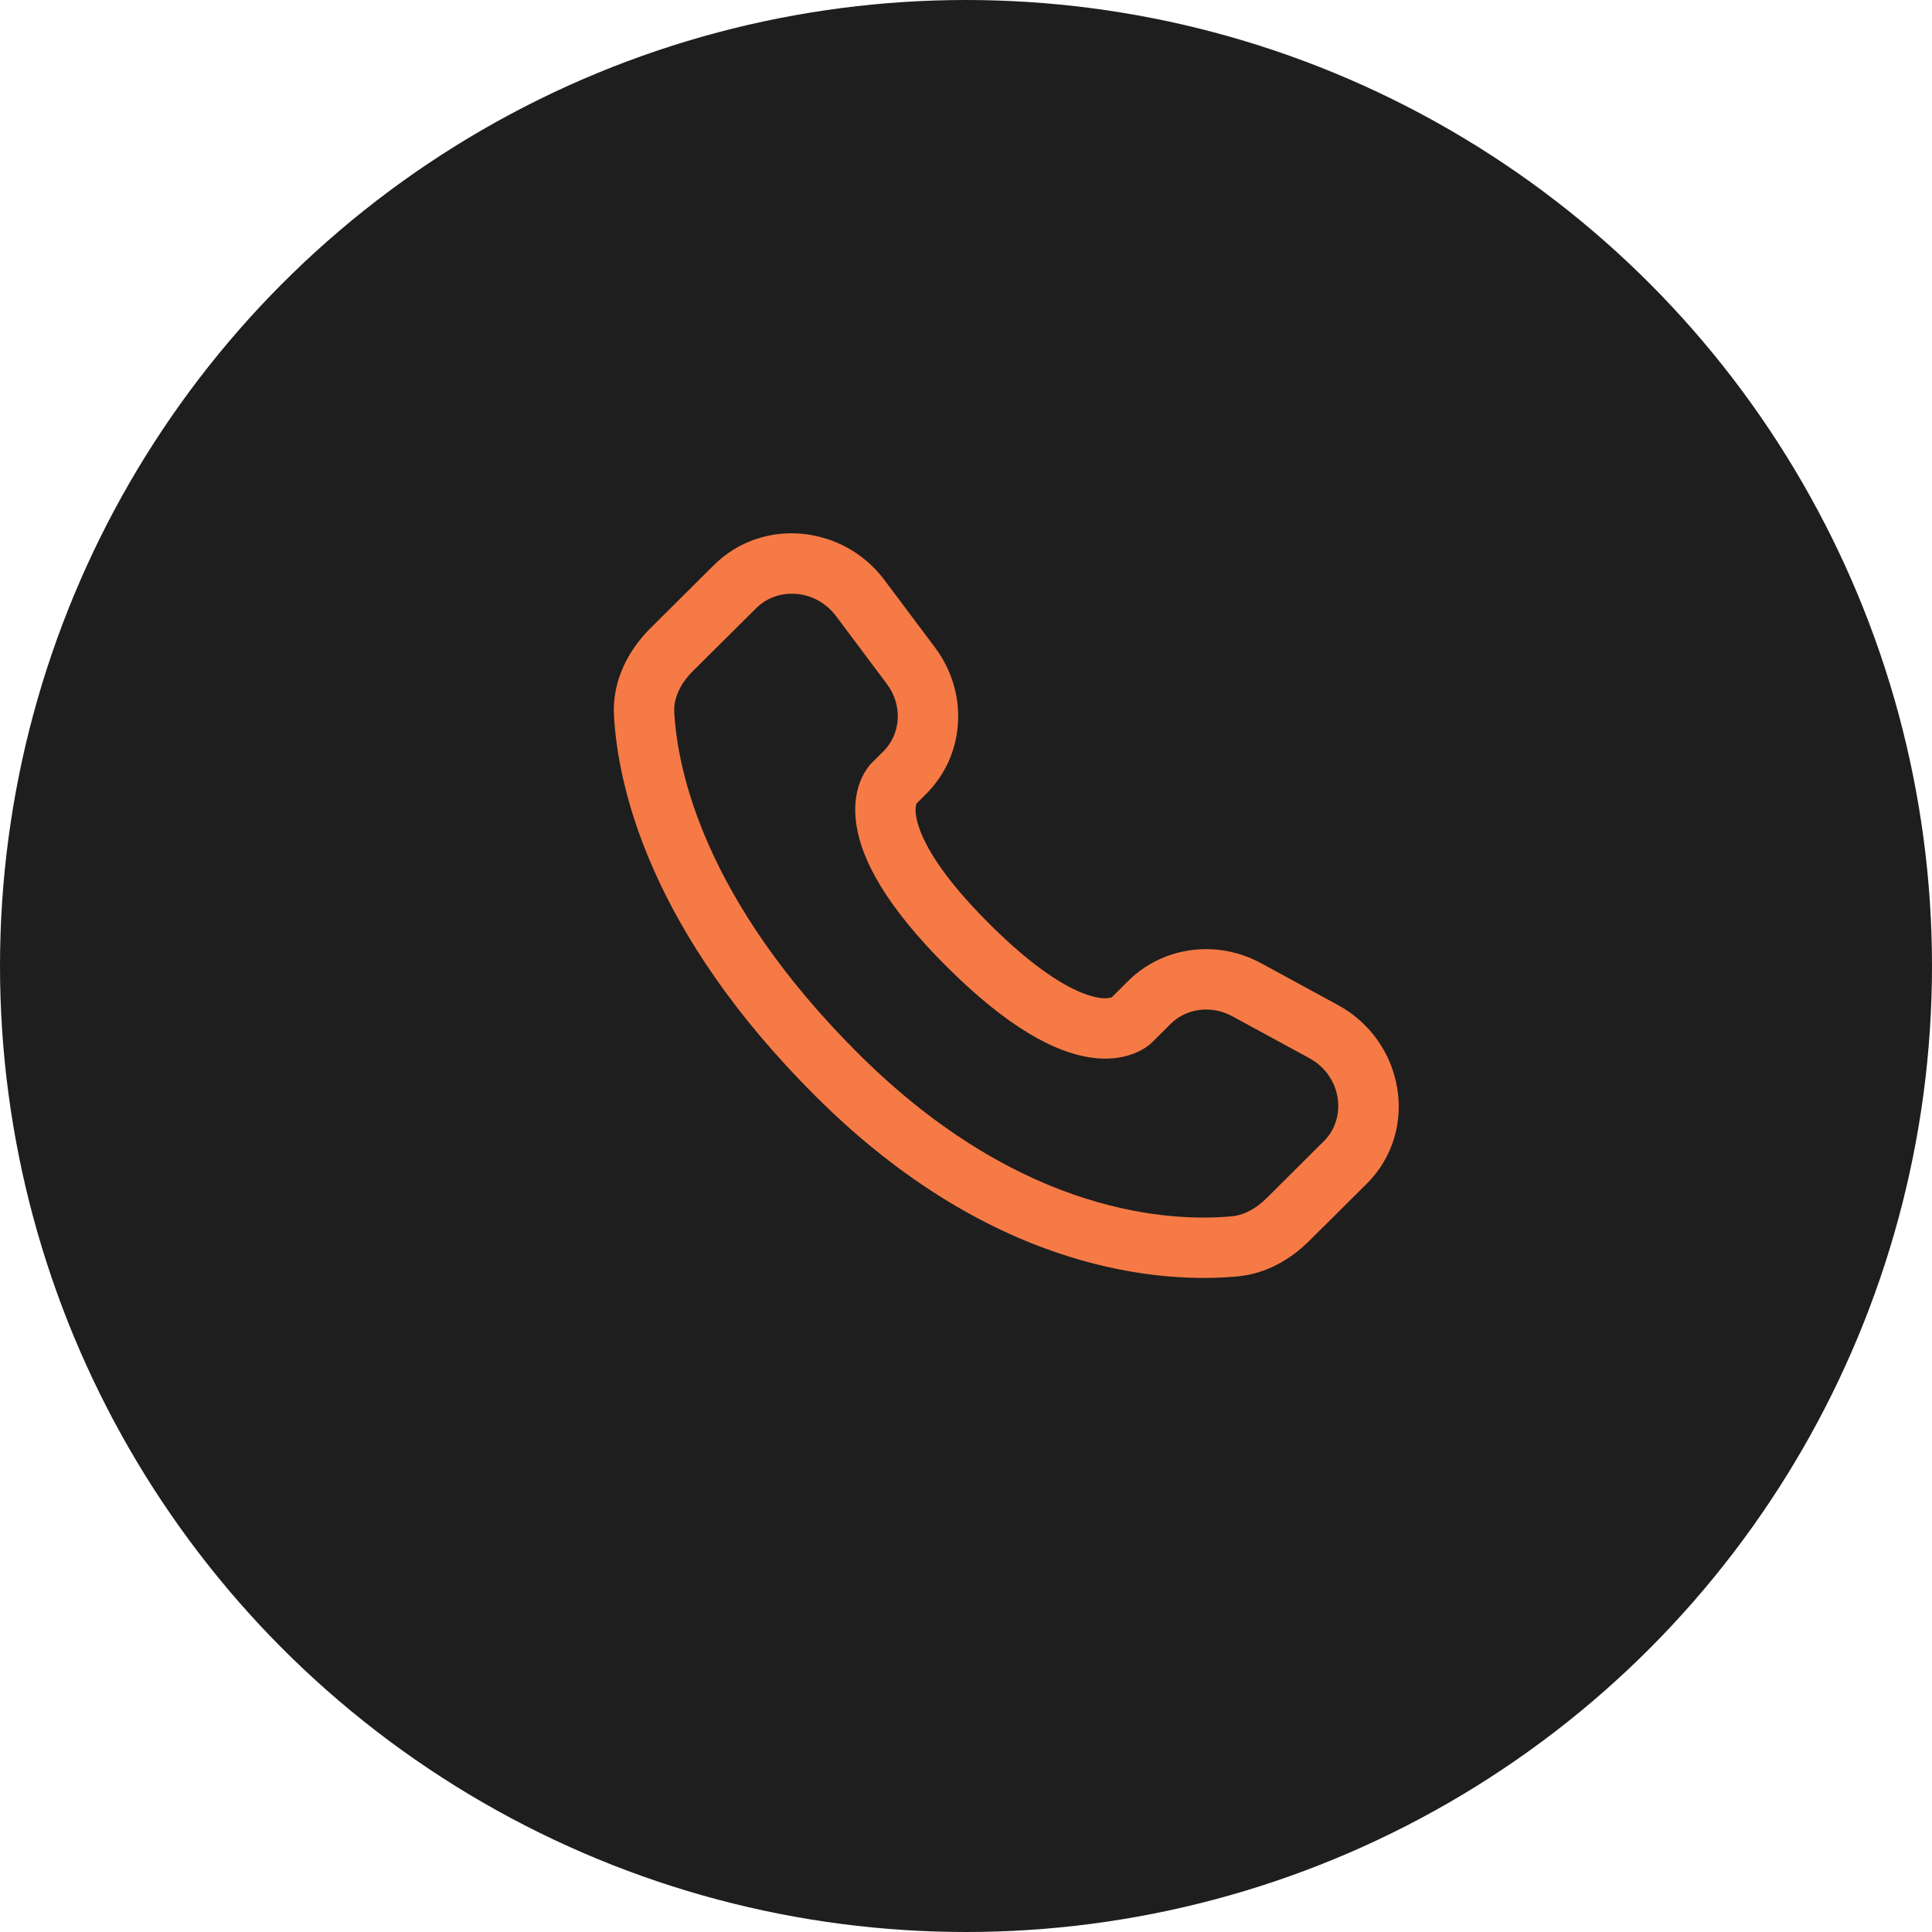
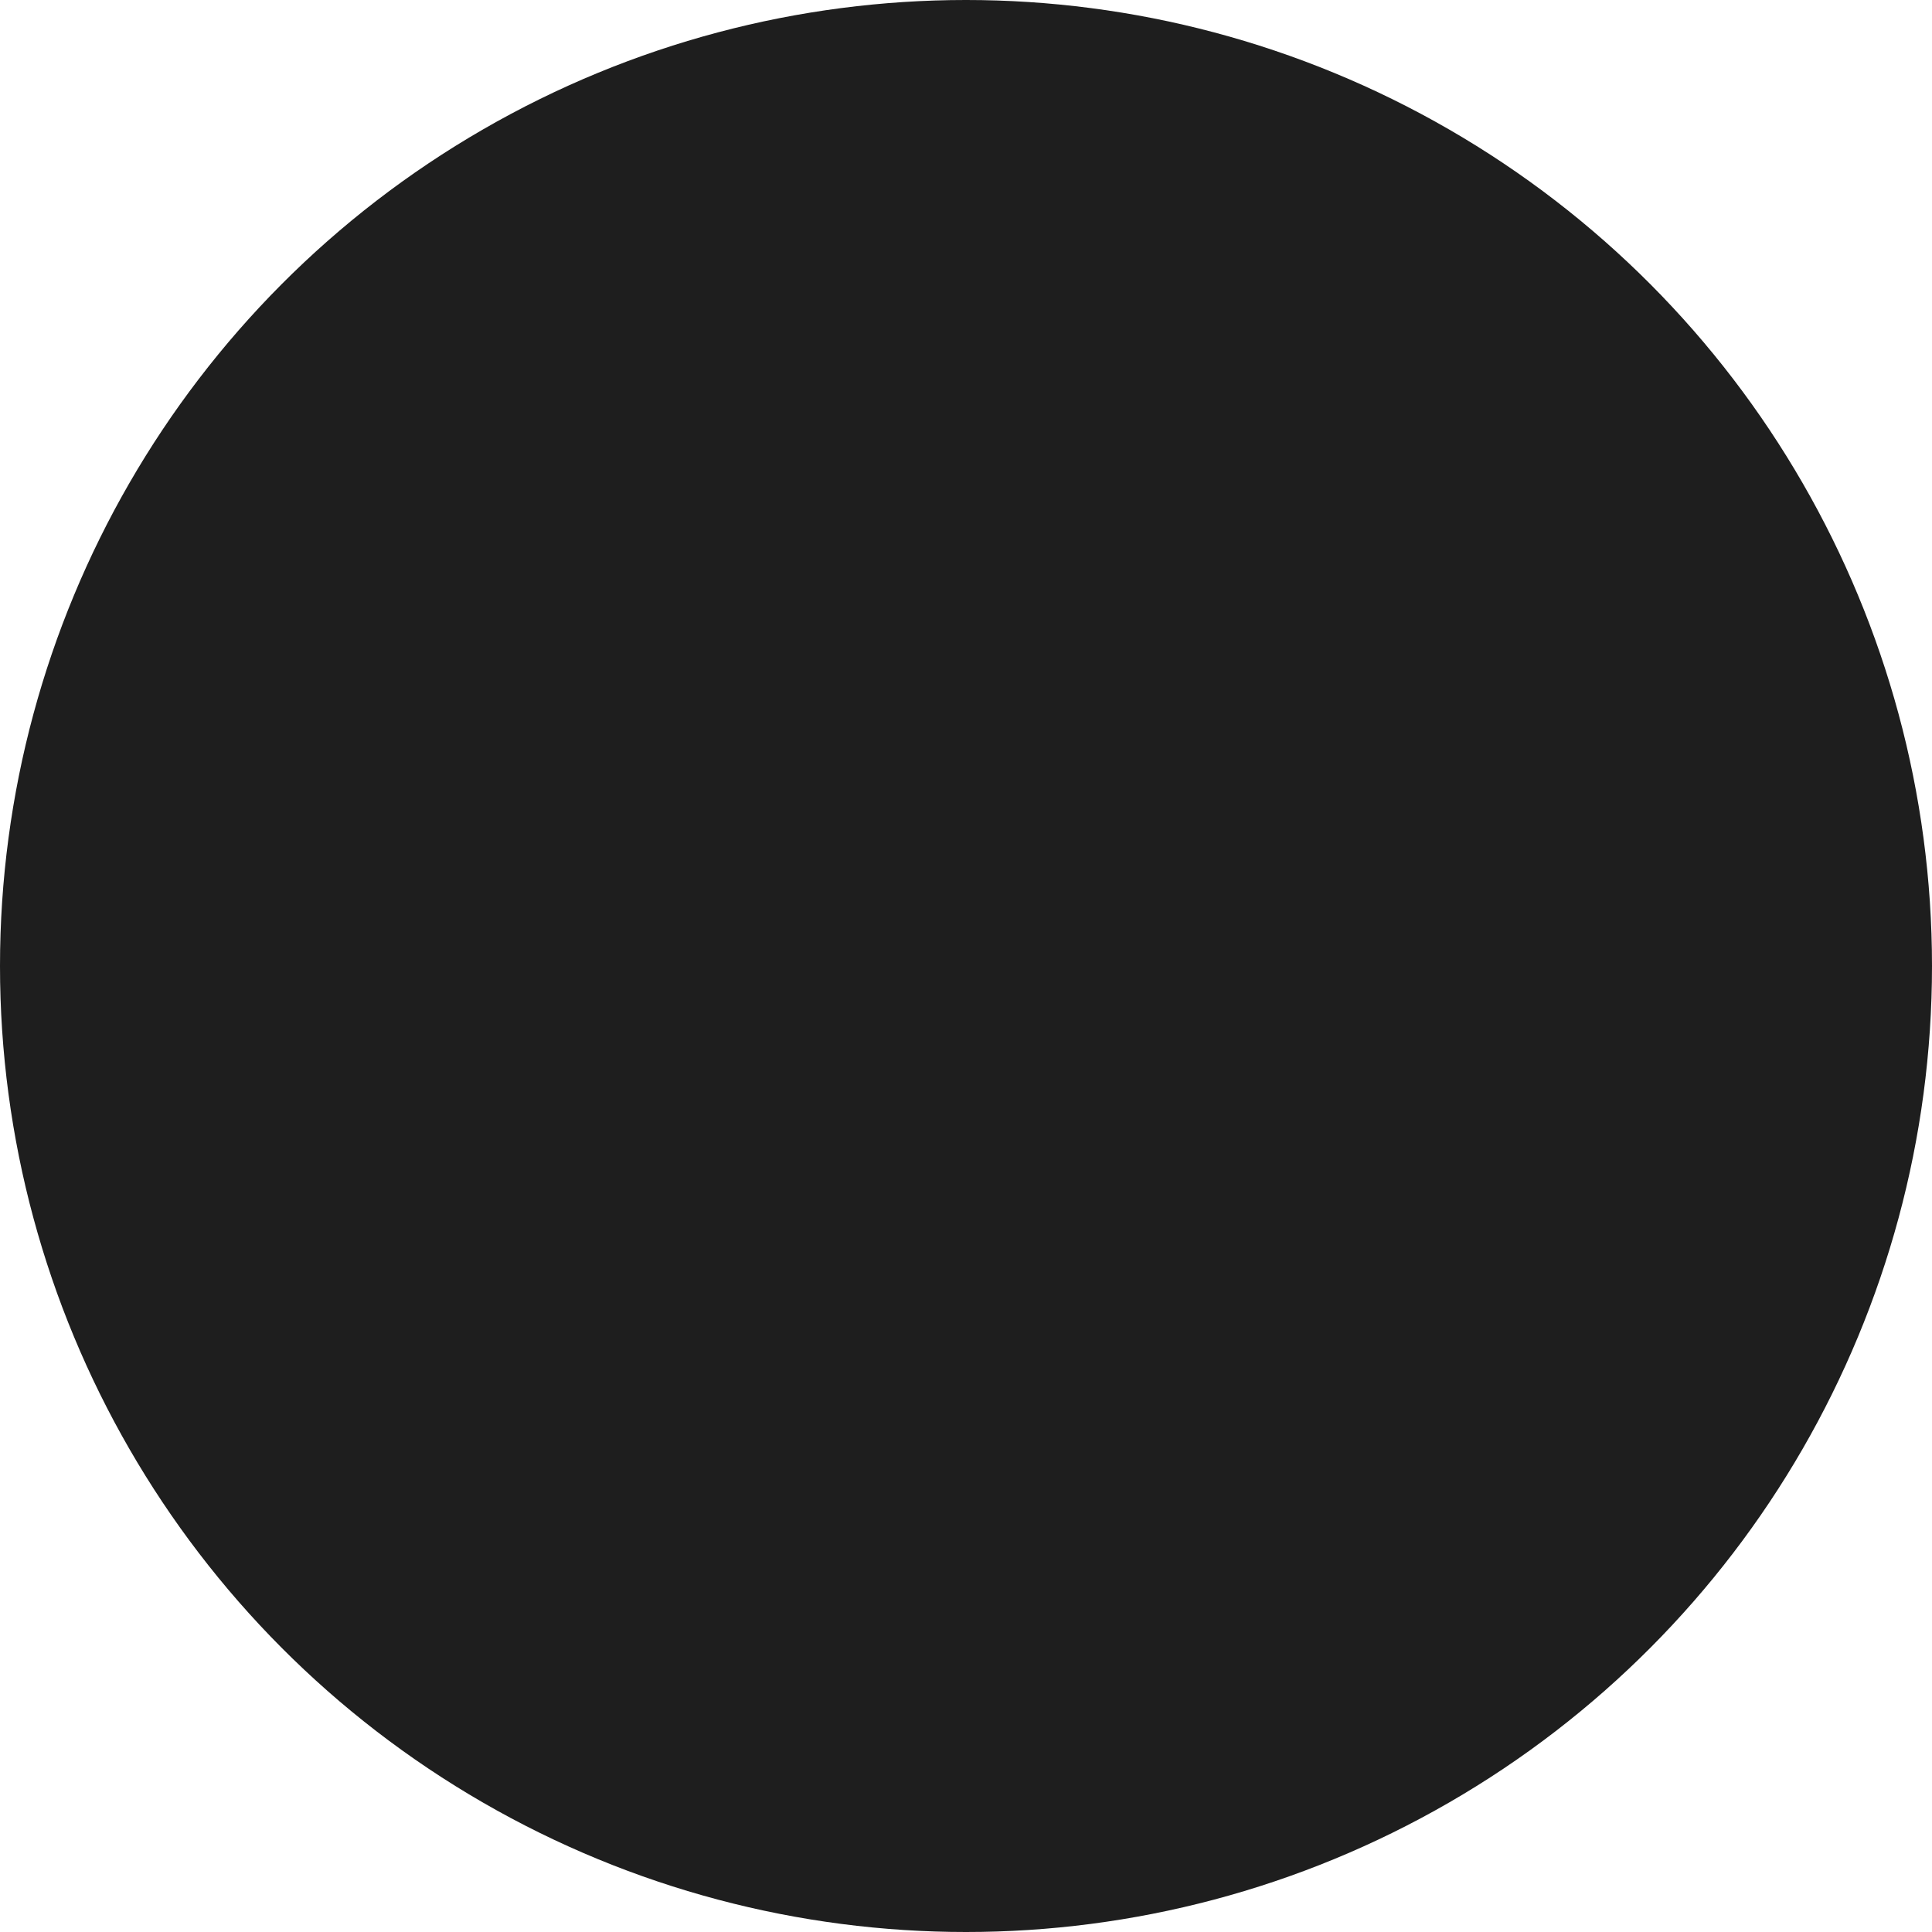
<svg xmlns="http://www.w3.org/2000/svg" width="64" height="64" viewBox="0 0 64 64" fill="none">
  <circle cx="32" cy="32" r="32" fill="#1E1E1E" />
-   <path fill-rule="evenodd" clip-rule="evenodd" d="M23.644 18.724C25.267 17.111 27.939 17.397 29.297 19.213L30.98 21.459C32.087 22.936 31.988 25 30.675 26.305L30.357 26.623C30.321 26.756 30.318 26.896 30.347 27.031C30.431 27.575 30.885 28.727 32.789 30.62C34.693 32.513 35.853 32.967 36.405 33.052C36.544 33.08 36.688 33.076 36.825 33.04L37.369 32.499C38.537 31.339 40.329 31.121 41.775 31.907L44.321 33.293C46.504 34.477 47.055 37.443 45.268 39.22L43.373 41.103C42.776 41.696 41.973 42.191 40.995 42.283C38.581 42.508 32.959 42.22 27.048 36.344C21.532 30.859 20.473 26.075 20.339 23.717C20.272 22.525 20.835 21.517 21.552 20.805L23.644 18.724ZM27.697 20.412C27.021 19.509 25.763 19.437 25.053 20.143L22.96 22.223C22.52 22.66 22.309 23.143 22.336 23.604C22.443 25.477 23.296 29.793 28.459 34.927C33.875 40.311 38.876 40.472 40.809 40.291C41.204 40.255 41.596 40.049 41.963 39.685L43.856 37.801C44.627 37.036 44.457 35.641 43.367 35.049L40.82 33.664C40.116 33.283 39.292 33.408 38.78 33.917L38.173 34.521L37.467 33.812C38.173 34.521 38.172 34.523 38.171 34.523L38.169 34.525L38.165 34.529L38.156 34.537L38.136 34.556C38.08 34.608 38.019 34.656 37.955 34.697C37.848 34.768 37.707 34.847 37.529 34.912C37.169 35.047 36.692 35.119 36.103 35.028C34.947 34.851 33.415 34.063 31.379 32.039C29.344 30.015 28.549 28.492 28.371 27.337C28.279 26.748 28.352 26.271 28.488 25.911C28.563 25.708 28.67 25.519 28.805 25.351L28.848 25.304L28.867 25.284L28.875 25.276L28.879 25.272L28.881 25.269L29.265 24.888C29.836 24.319 29.916 23.376 29.379 22.657L27.697 20.412Z" fill="#F67A45" />
</svg>